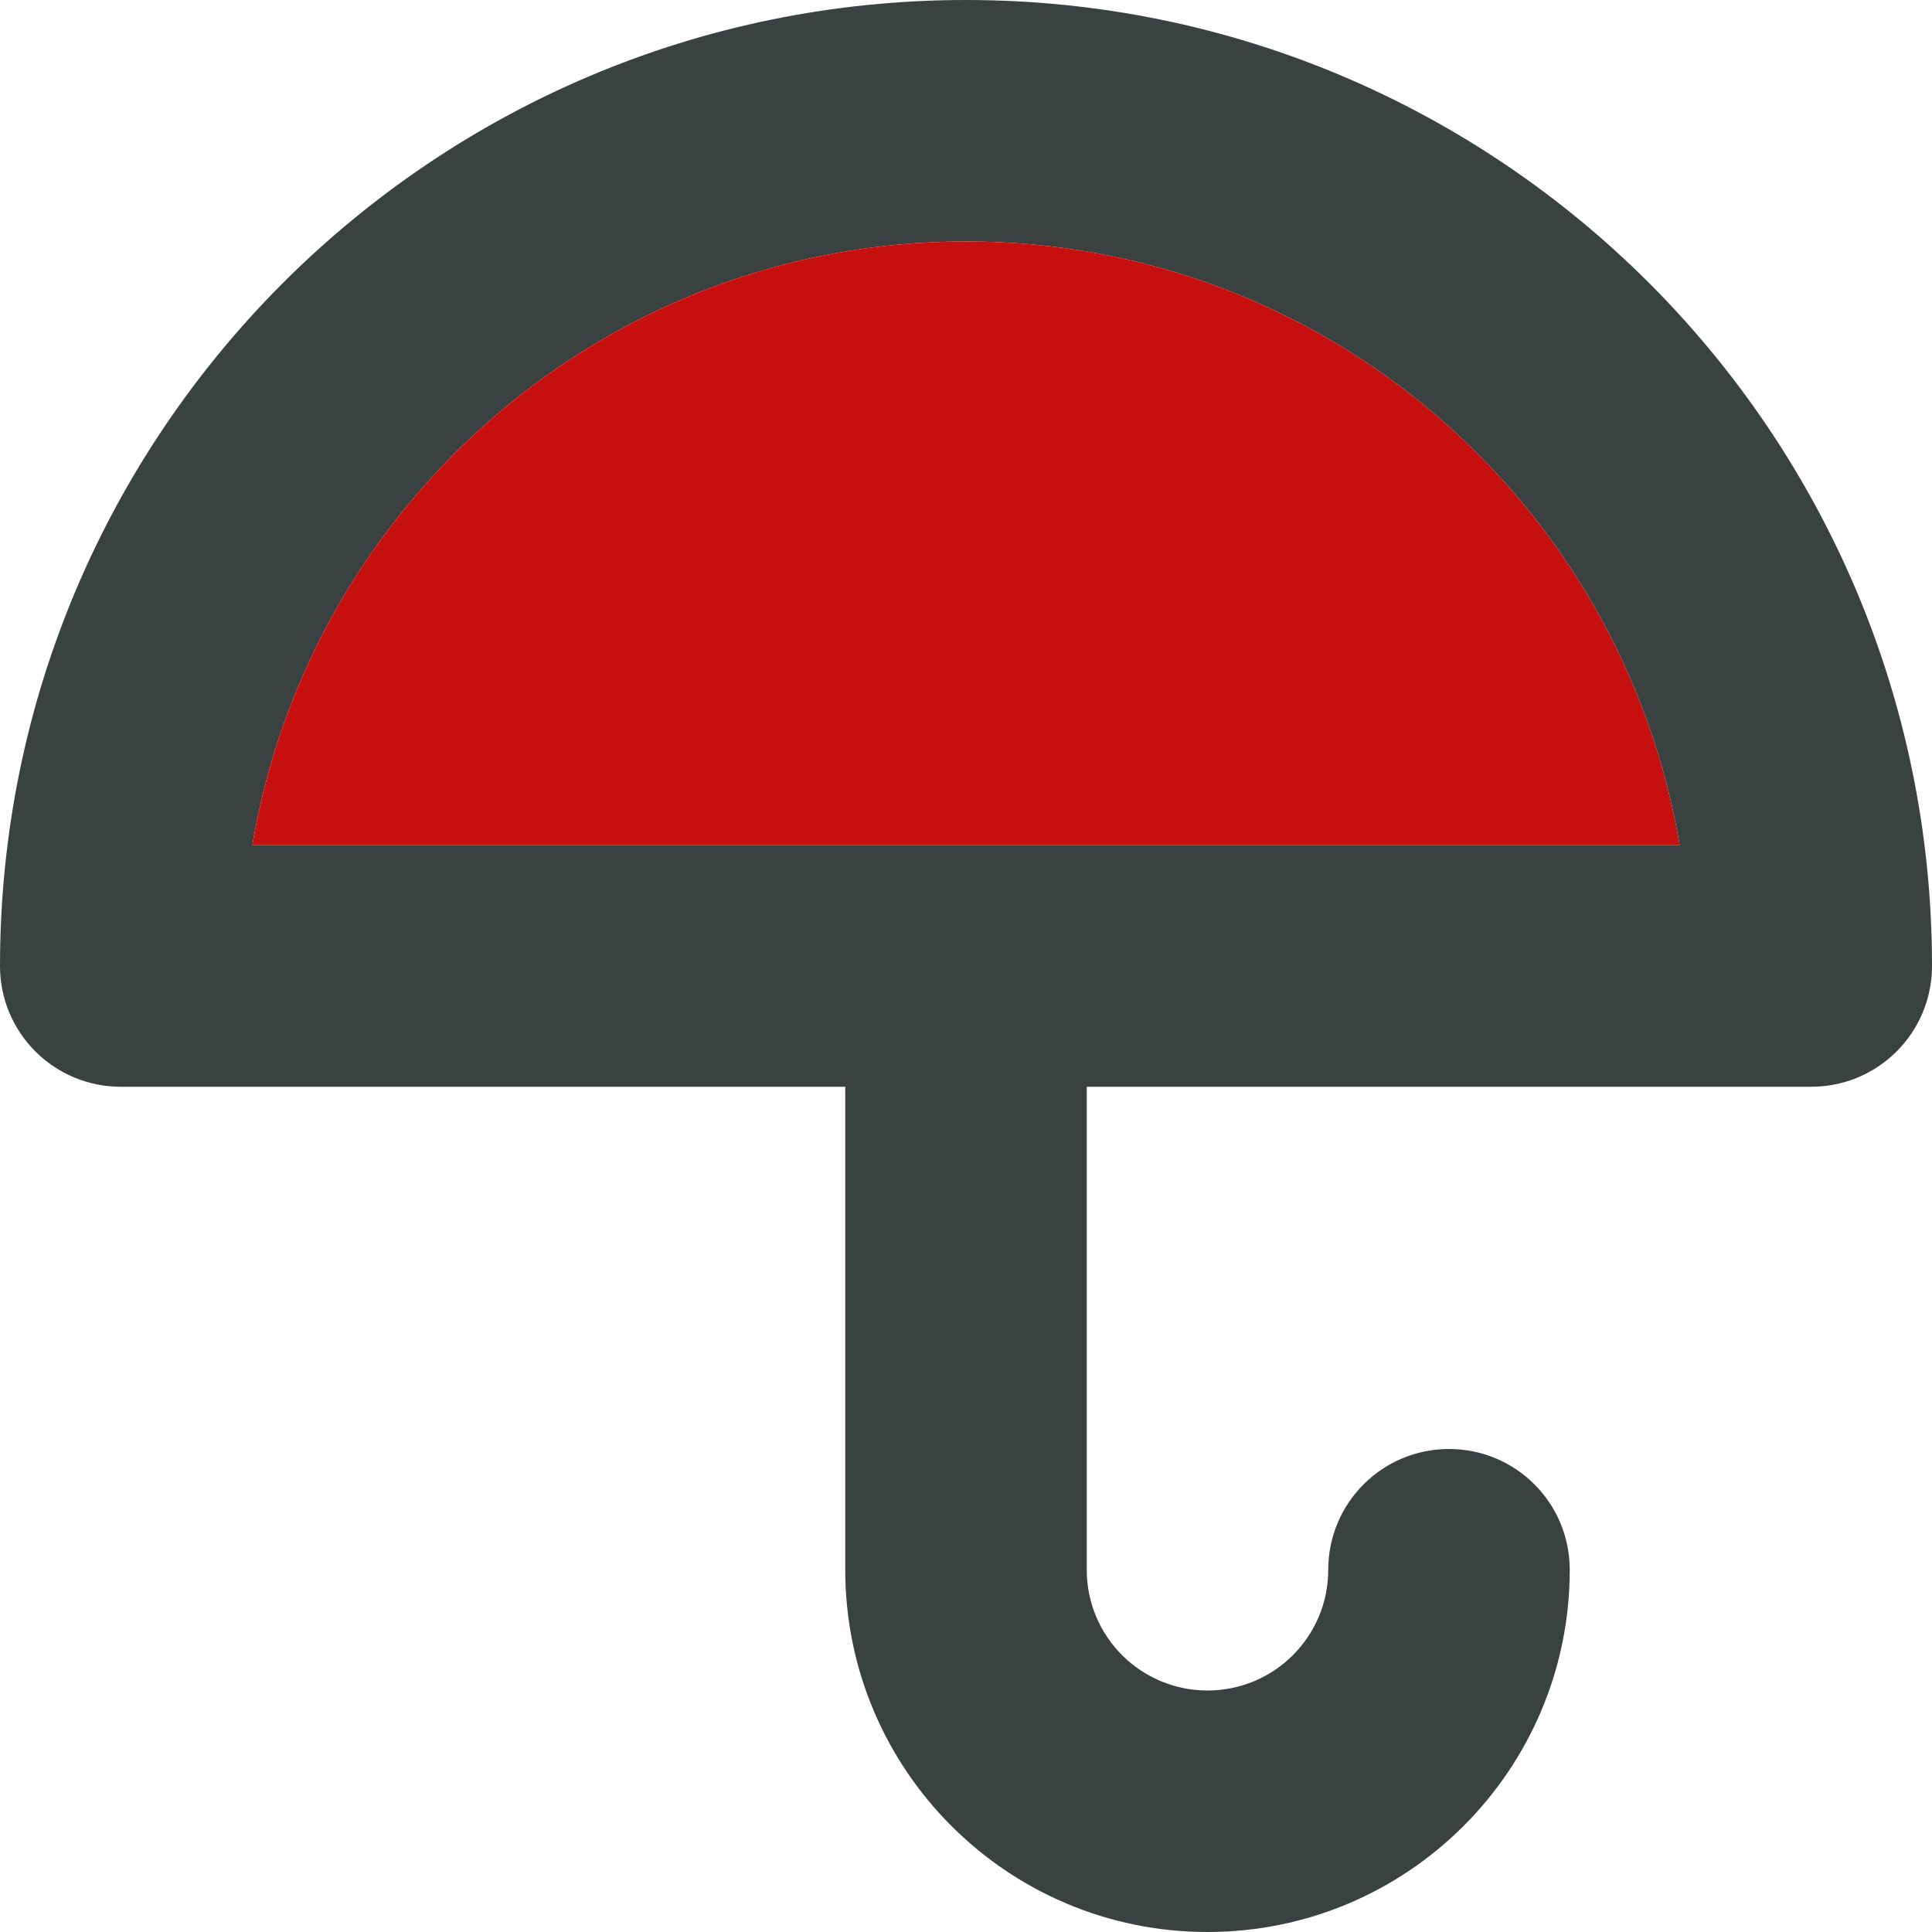
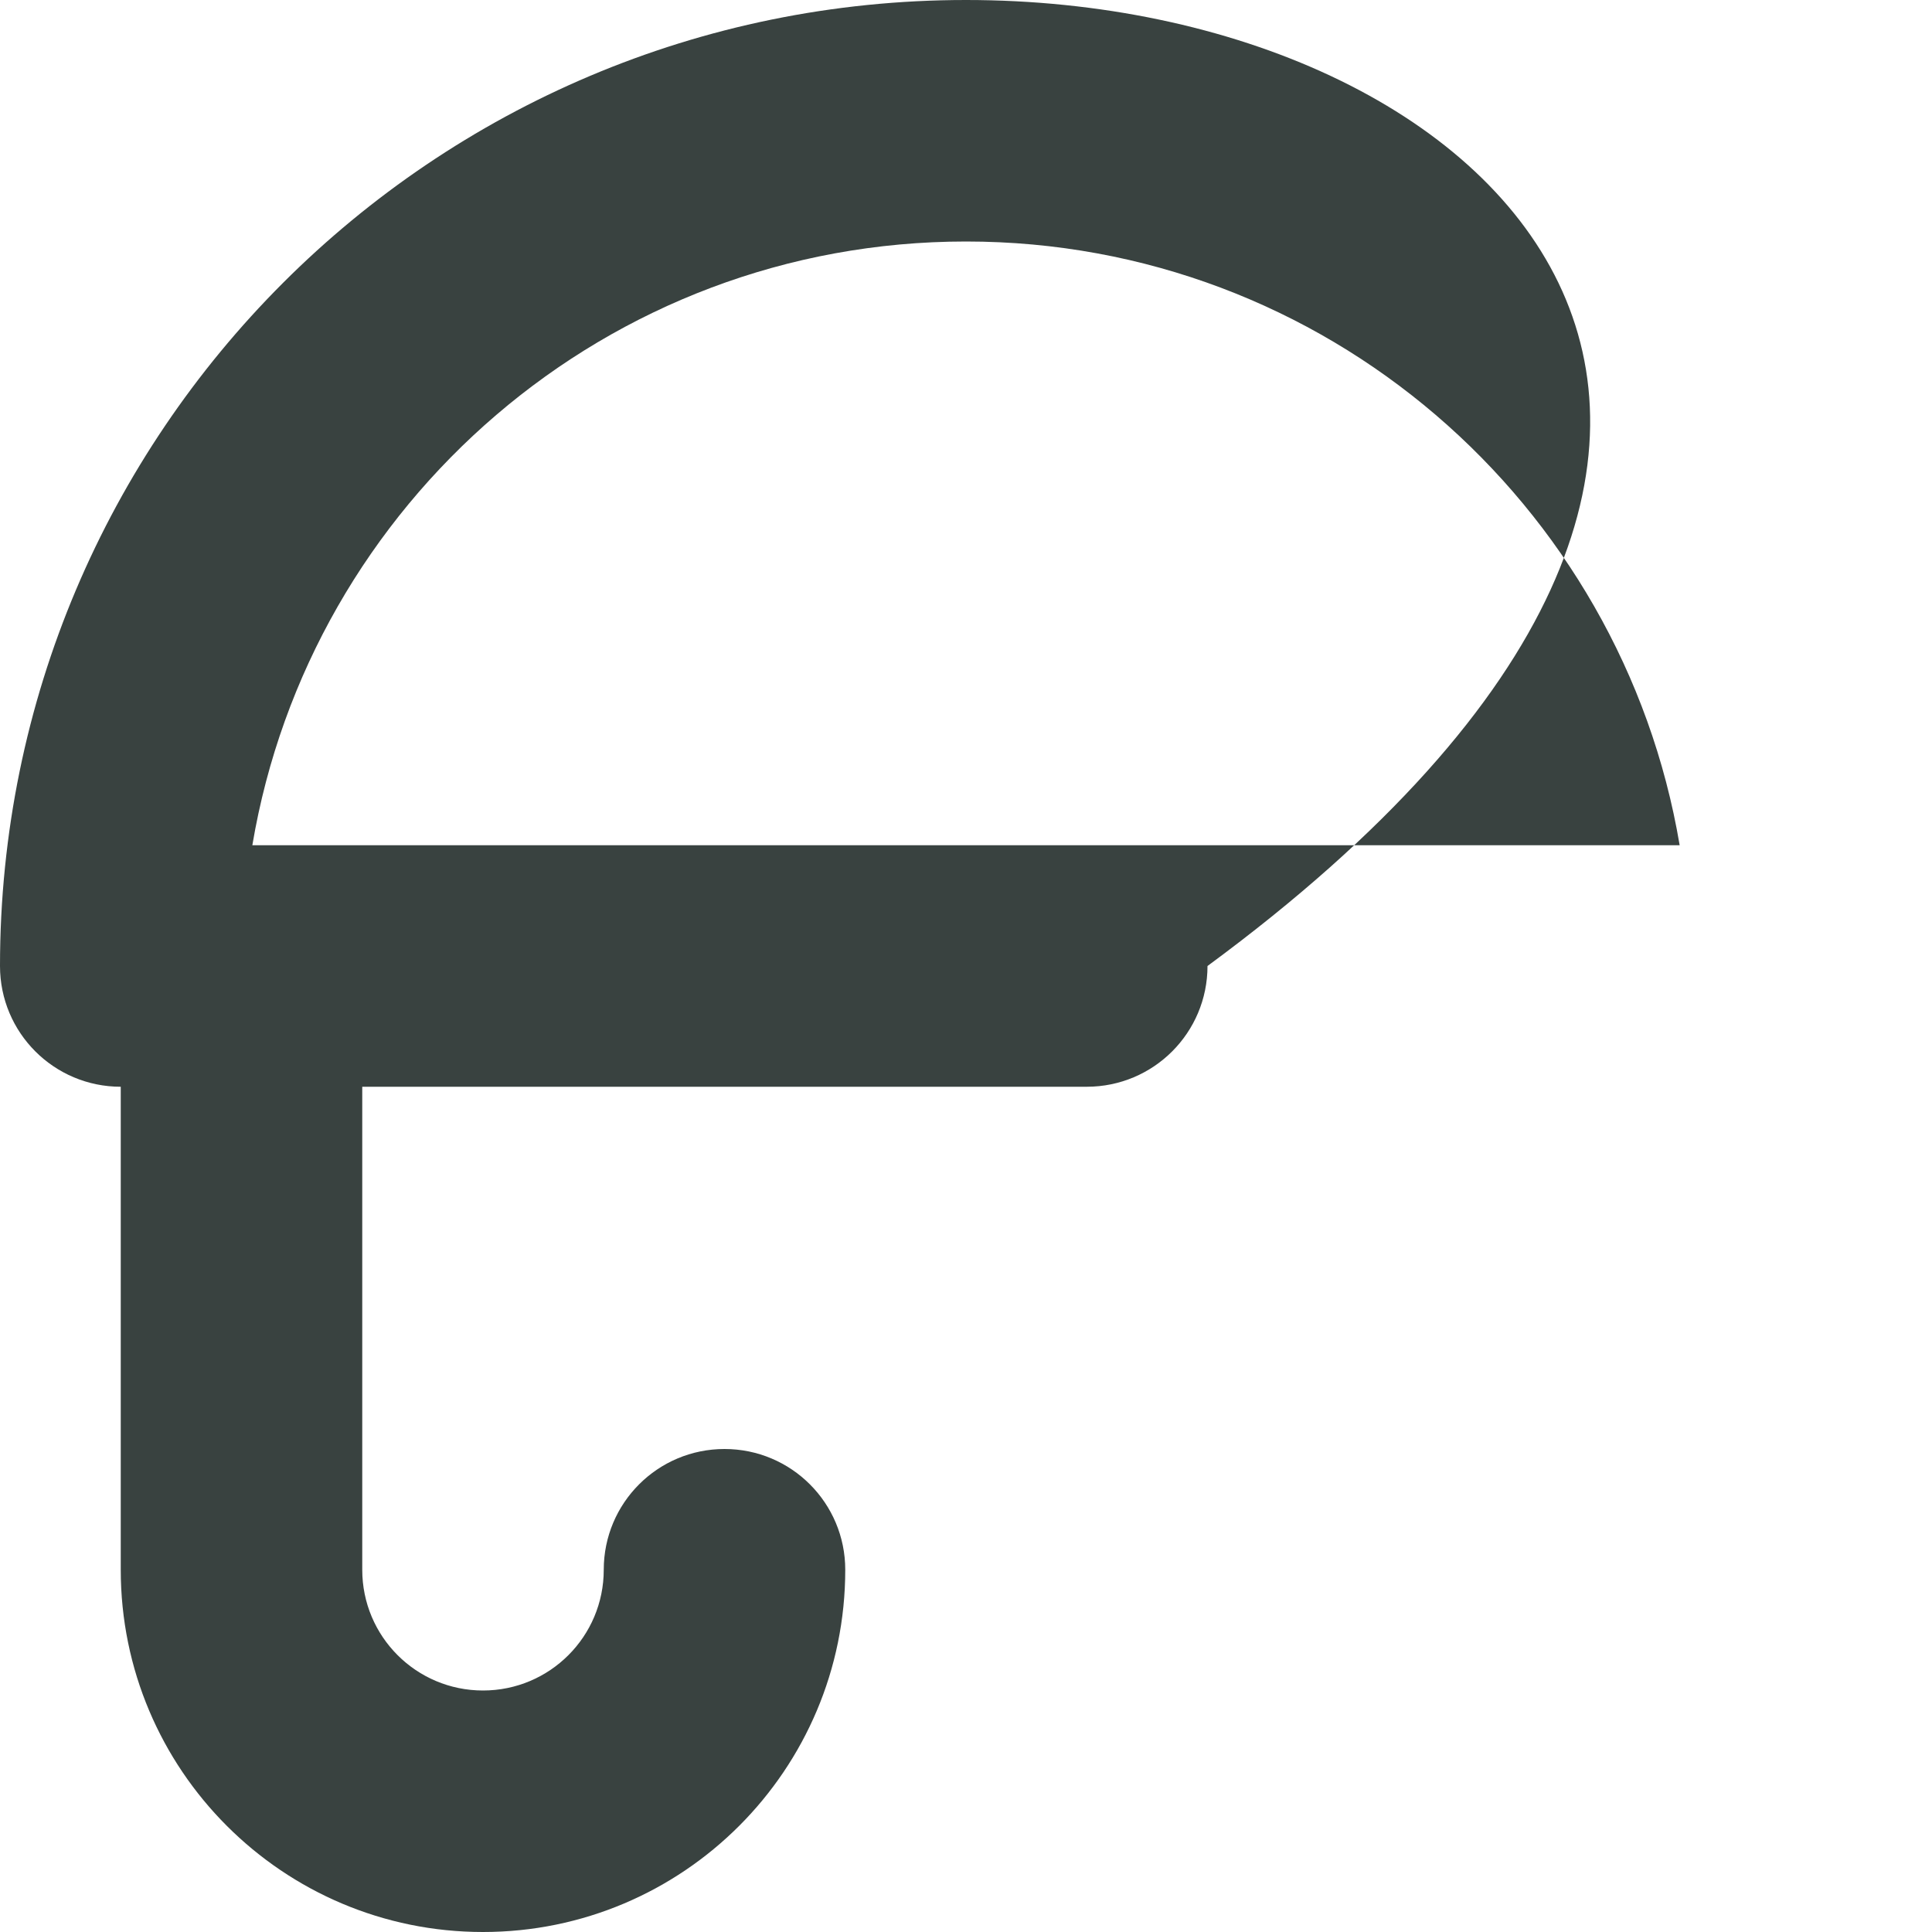
<svg xmlns="http://www.w3.org/2000/svg" id="Layer_1" width="800px" height="800px" viewBox="0 0 64 64" xml:space="preserve" fill="#000000">
  <g id="SVGRepo_bgCarrier" stroke-width="0" />
  <g id="SVGRepo_tracerCarrier" stroke-linecap="round" stroke-linejoin="round" />
  <g id="SVGRepo_iconCarrier">
    <g>
-       <path fill-rule="evenodd" clip-rule="evenodd" fill="#394240" d="M32,0C14.328,0,0,14.328,0,32c0,2.211,1.789,4,4,4h24v16 c0,6.625,5.371,12,12,12s12-5.375,12-12c0-2.211-1.789-4-4-4s-4,1.789-4,4s-1.789,4-4,4s-4-1.789-4-4V36h24c2.211,0,4-1.789,4-4 C64,14.328,49.672,0,32,0z M8.359,28C10.27,16.656,20.113,8,32,8s21.73,8.656,23.641,20H8.359z" />
-       <path fill-rule="evenodd" clip-rule="evenodd" fill="#c61010" d="M8.359,28C10.27,16.656,20.113,8,32,8s21.73,8.656,23.641,20 H8.359z" />
+       <path fill-rule="evenodd" clip-rule="evenodd" fill="#394240" d="M32,0C14.328,0,0,14.328,0,32c0,2.211,1.789,4,4,4v16 c0,6.625,5.371,12,12,12s12-5.375,12-12c0-2.211-1.789-4-4-4s-4,1.789-4,4s-1.789,4-4,4s-4-1.789-4-4V36h24c2.211,0,4-1.789,4-4 C64,14.328,49.672,0,32,0z M8.359,28C10.27,16.656,20.113,8,32,8s21.73,8.656,23.641,20H8.359z" />
    </g>
  </g>
</svg>